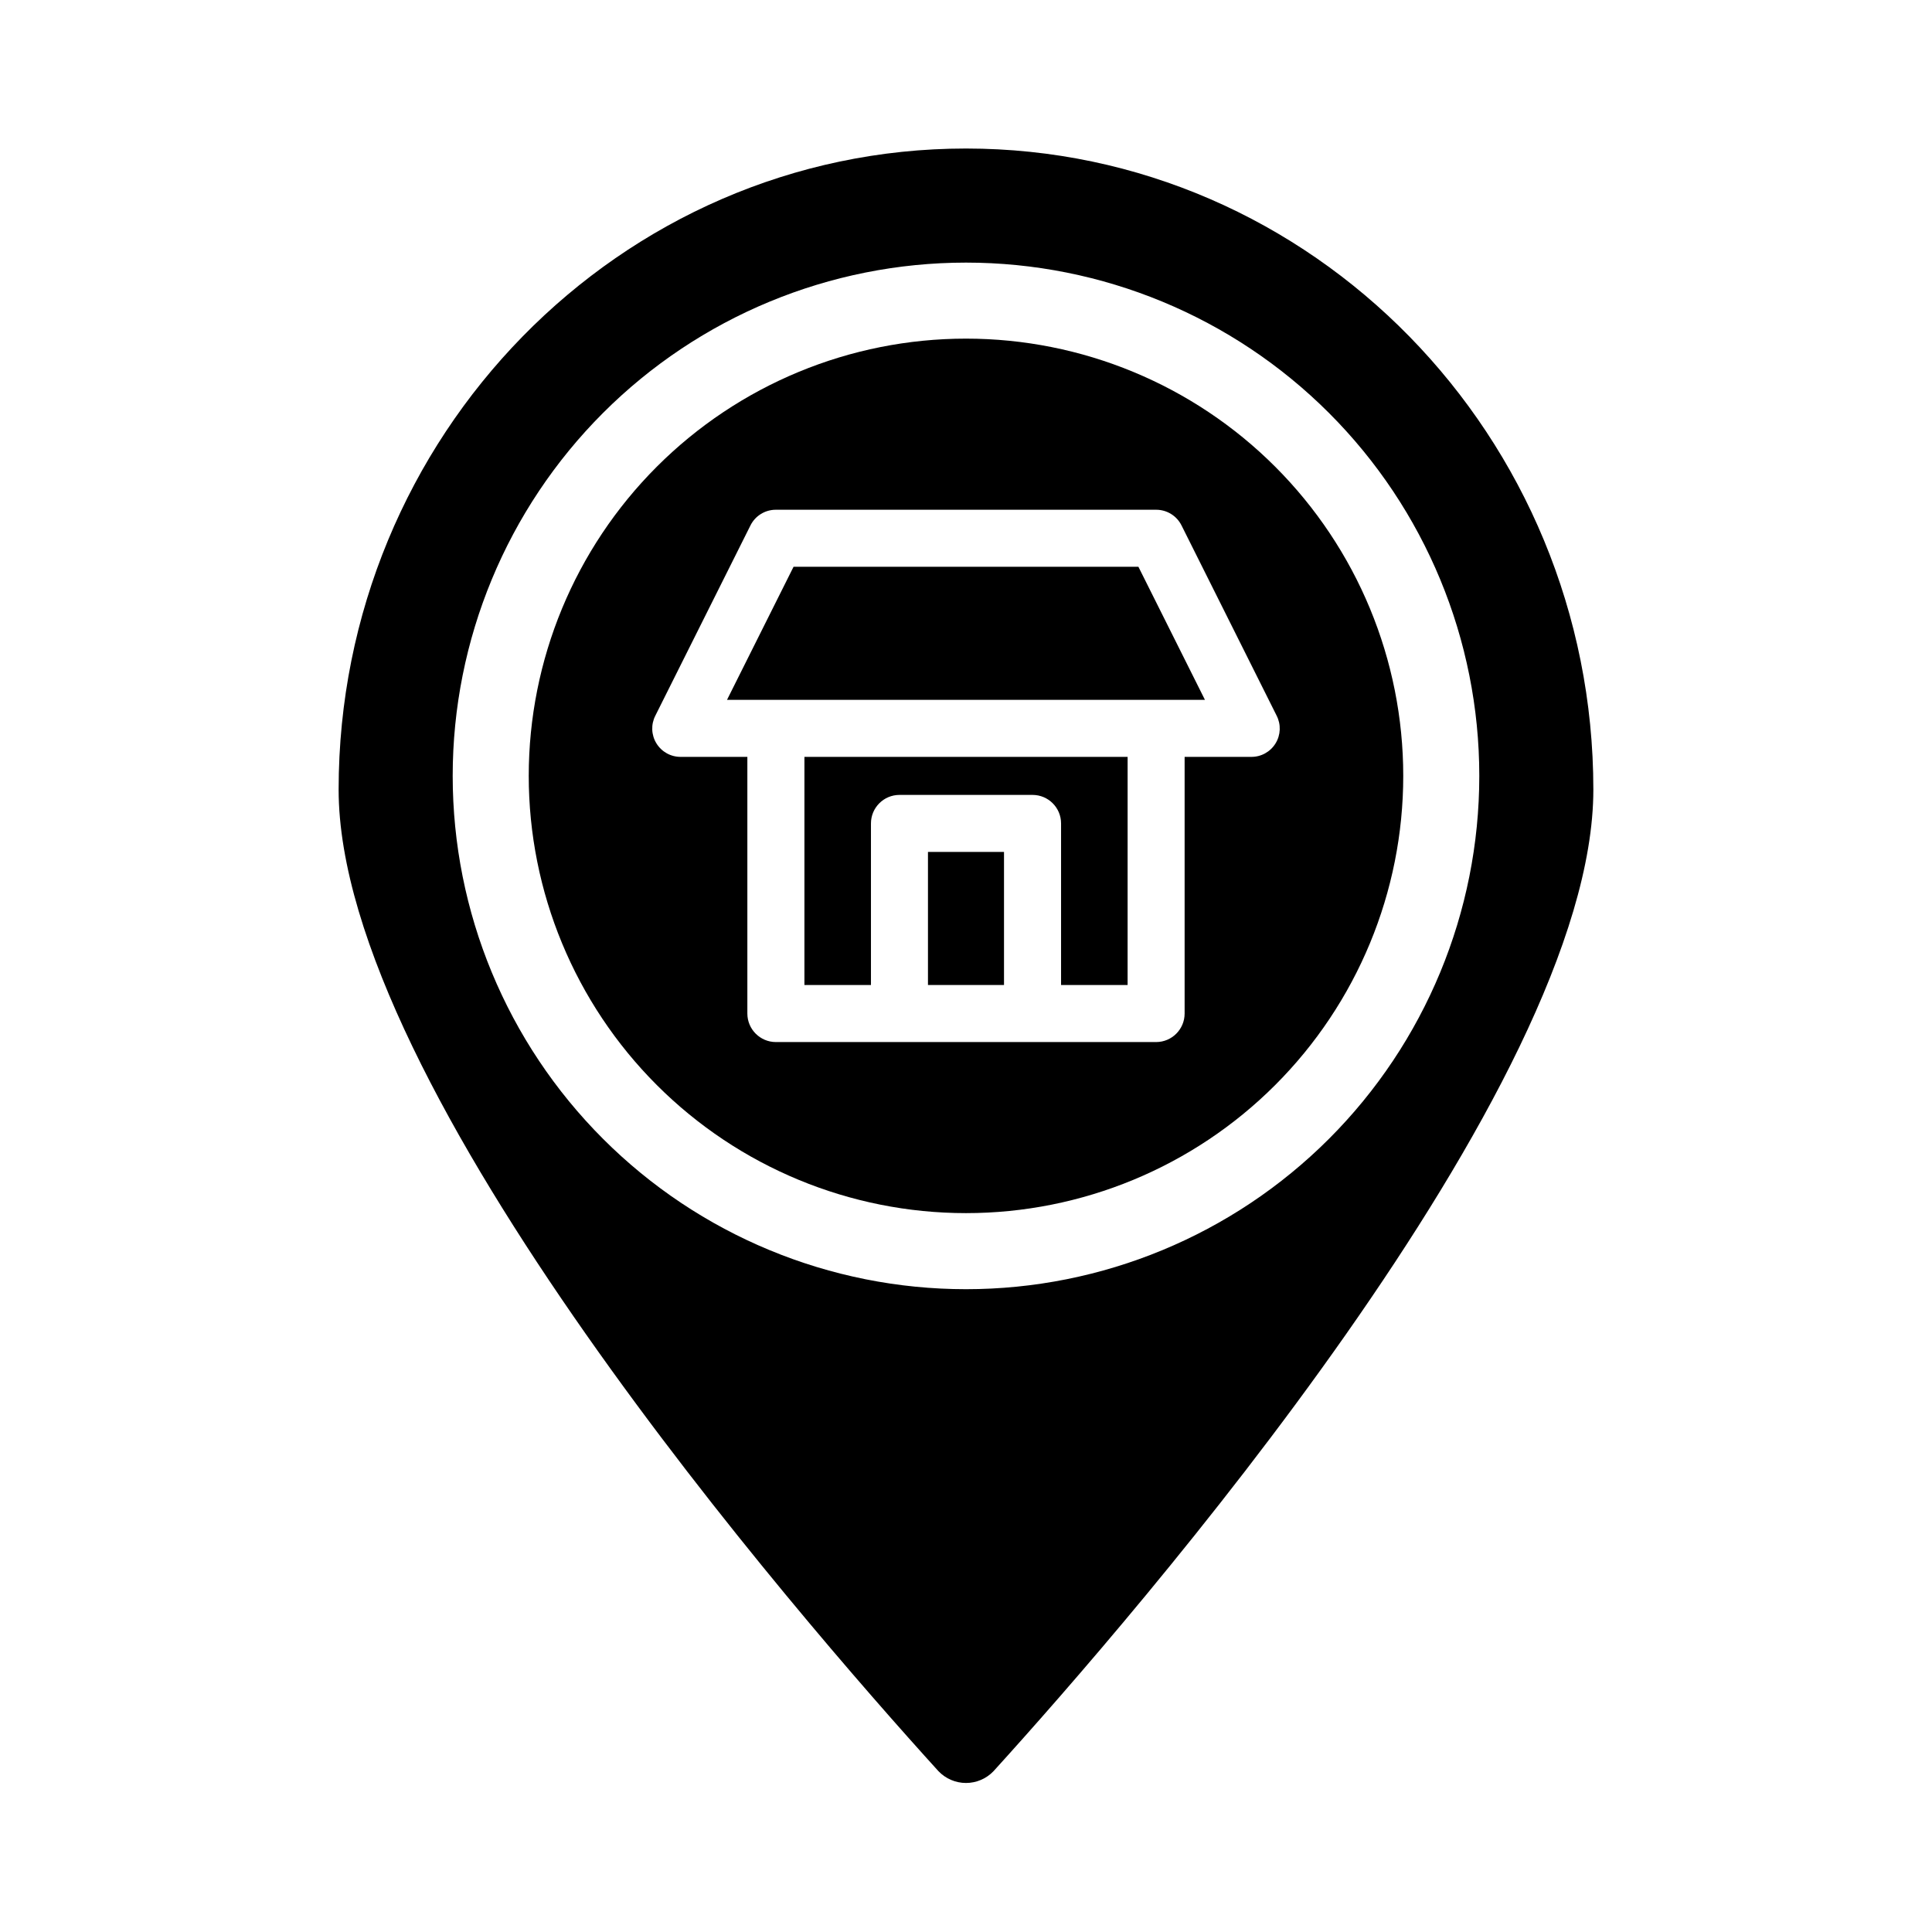
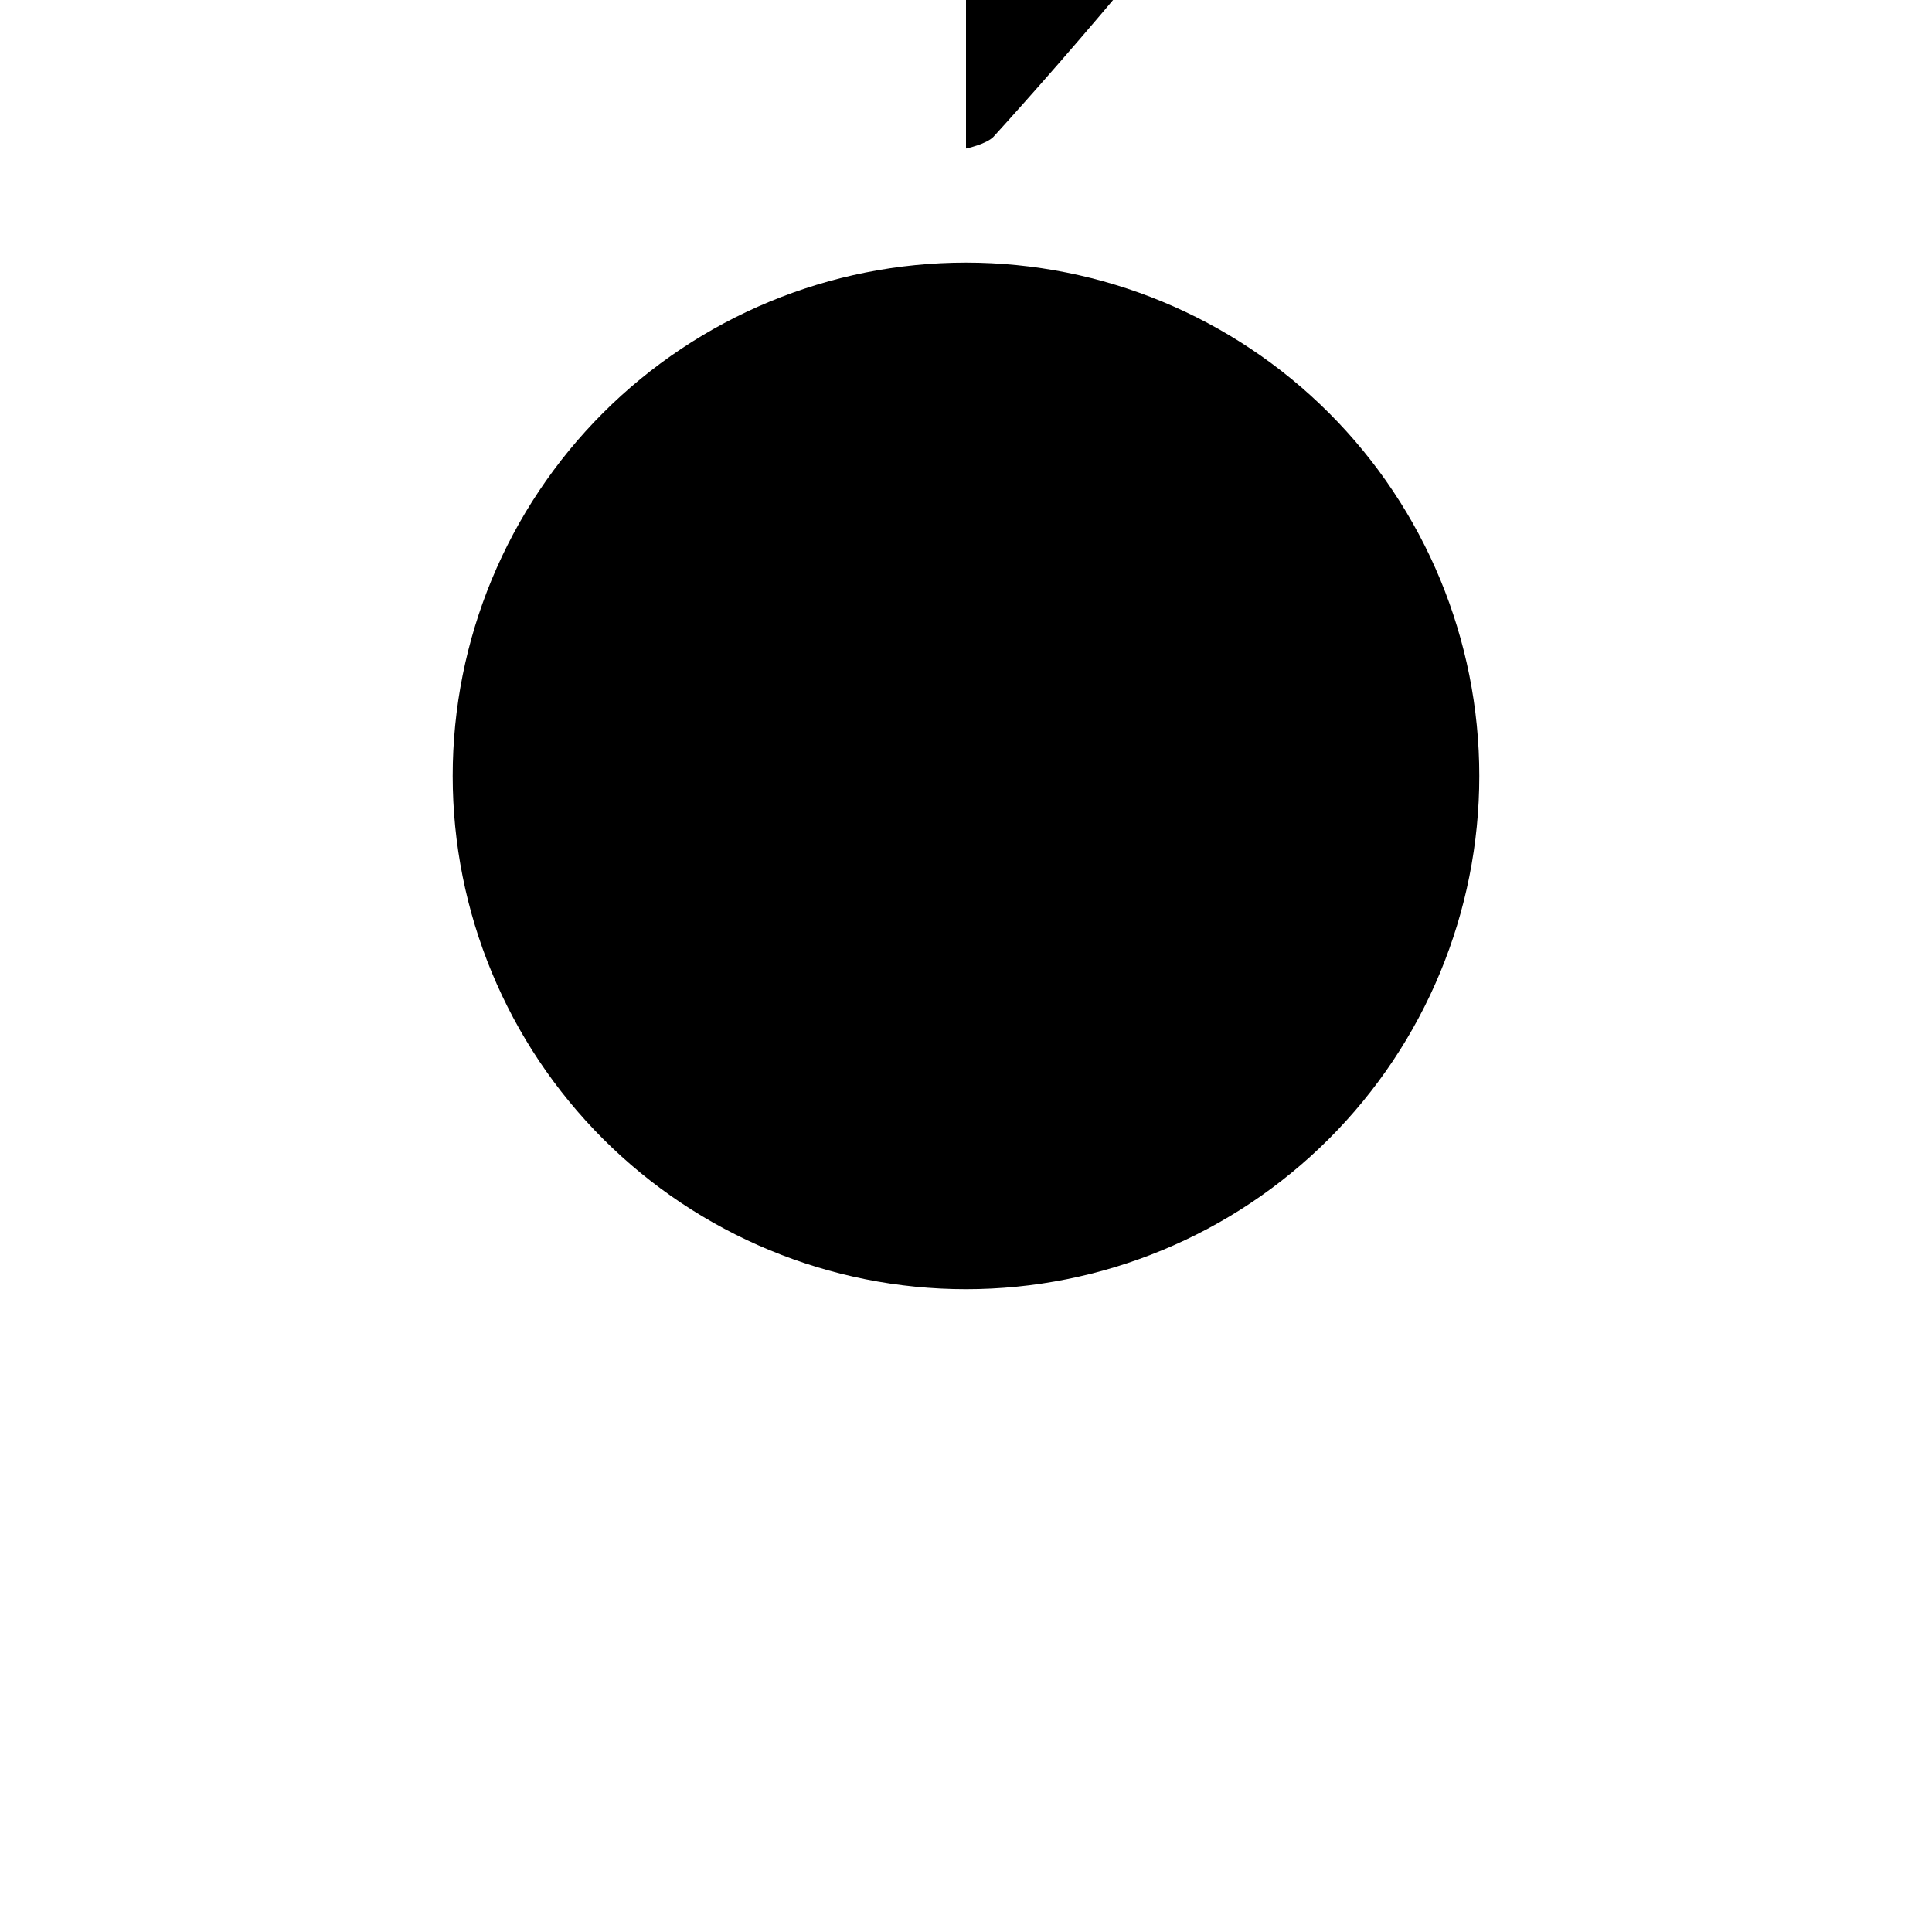
<svg xmlns="http://www.w3.org/2000/svg" fill="#000000" width="800px" height="800px" version="1.1" viewBox="144 144 512 512">
  <g>
-     <path d="m357.18 405.04h17.633v-42.824c0-4.172 3.383-7.555 7.555-7.555h35.27c4.172 0 7.555 3.383 7.555 7.555v42.824h17.633l0.004-60.457h-85.648z" />
-     <path d="m389.92 369.77h20.152v35.266h-20.152z" />
    <path d="m354.3 294.2-17.637 35.266h126.66l-17.633-35.266z" />
-     <path d="m400 183.36c-91.695 0-166.26 76.227-166.26 169.89 0 78.945 121.67 219.05 158.95 260.12 1.902 2 4.547 3.137 7.309 3.137s5.402-1.137 7.305-3.137c37.281-41.062 158.95-181.17 158.95-260.12 0-93.66-74.562-169.89-166.25-169.89zm0 302.29c-36.078 0-70.68-14.328-96.188-39.84-25.512-25.512-39.844-60.109-39.844-96.188 0-36.078 14.332-70.676 39.844-96.188 25.508-25.508 60.109-39.84 96.188-39.84 36.074 0 70.676 14.332 96.184 39.84 25.512 25.512 39.844 60.109 39.844 96.188 0 36.078-14.332 70.676-39.844 96.188-25.508 25.512-60.109 39.84-96.184 39.84z" />
+     <path d="m400 183.36s5.402-1.137 7.305-3.137c37.281-41.062 158.95-181.17 158.95-260.12 0-93.66-74.562-169.89-166.25-169.89zm0 302.29c-36.078 0-70.68-14.328-96.188-39.84-25.512-25.512-39.844-60.109-39.844-96.188 0-36.078 14.332-70.676 39.844-96.188 25.508-25.508 60.109-39.84 96.188-39.84 36.074 0 70.676 14.332 96.184 39.84 25.512 25.512 39.844 60.109 39.844 96.188 0 36.078-14.332 70.676-39.844 96.188-25.508 25.512-60.109 39.84-96.184 39.84z" />
    <path d="m400 233.74c-30.734 0-60.207 12.207-81.938 33.938-21.73 21.73-33.941 51.207-33.941 81.938 0 30.734 12.211 60.207 33.941 81.938 21.73 21.73 51.203 33.938 81.938 33.938 30.73 0 60.203-12.207 81.934-33.938 21.734-21.73 33.941-51.203 33.941-81.938 0-30.73-12.207-60.207-33.941-81.938-21.73-21.73-51.203-33.938-81.934-33.938zm75.57 110.84h-17.633v68.016c0 4.172-3.383 7.559-7.559 7.559h-100.76c-4.172 0-7.559-3.387-7.559-7.559v-68.016h-17.633c-2.625 0.027-5.078-1.324-6.457-3.562-1.383-2.234-1.492-5.031-0.293-7.367l25.191-50.383c1.27-2.566 3.887-4.188 6.75-4.18h100.76c2.863-0.008 5.484 1.613 6.75 4.18l25.191 50.383c1.199 2.336 1.09 5.133-0.293 7.367-1.379 2.238-3.828 3.59-6.457 3.562z" />
  </g>
</svg>